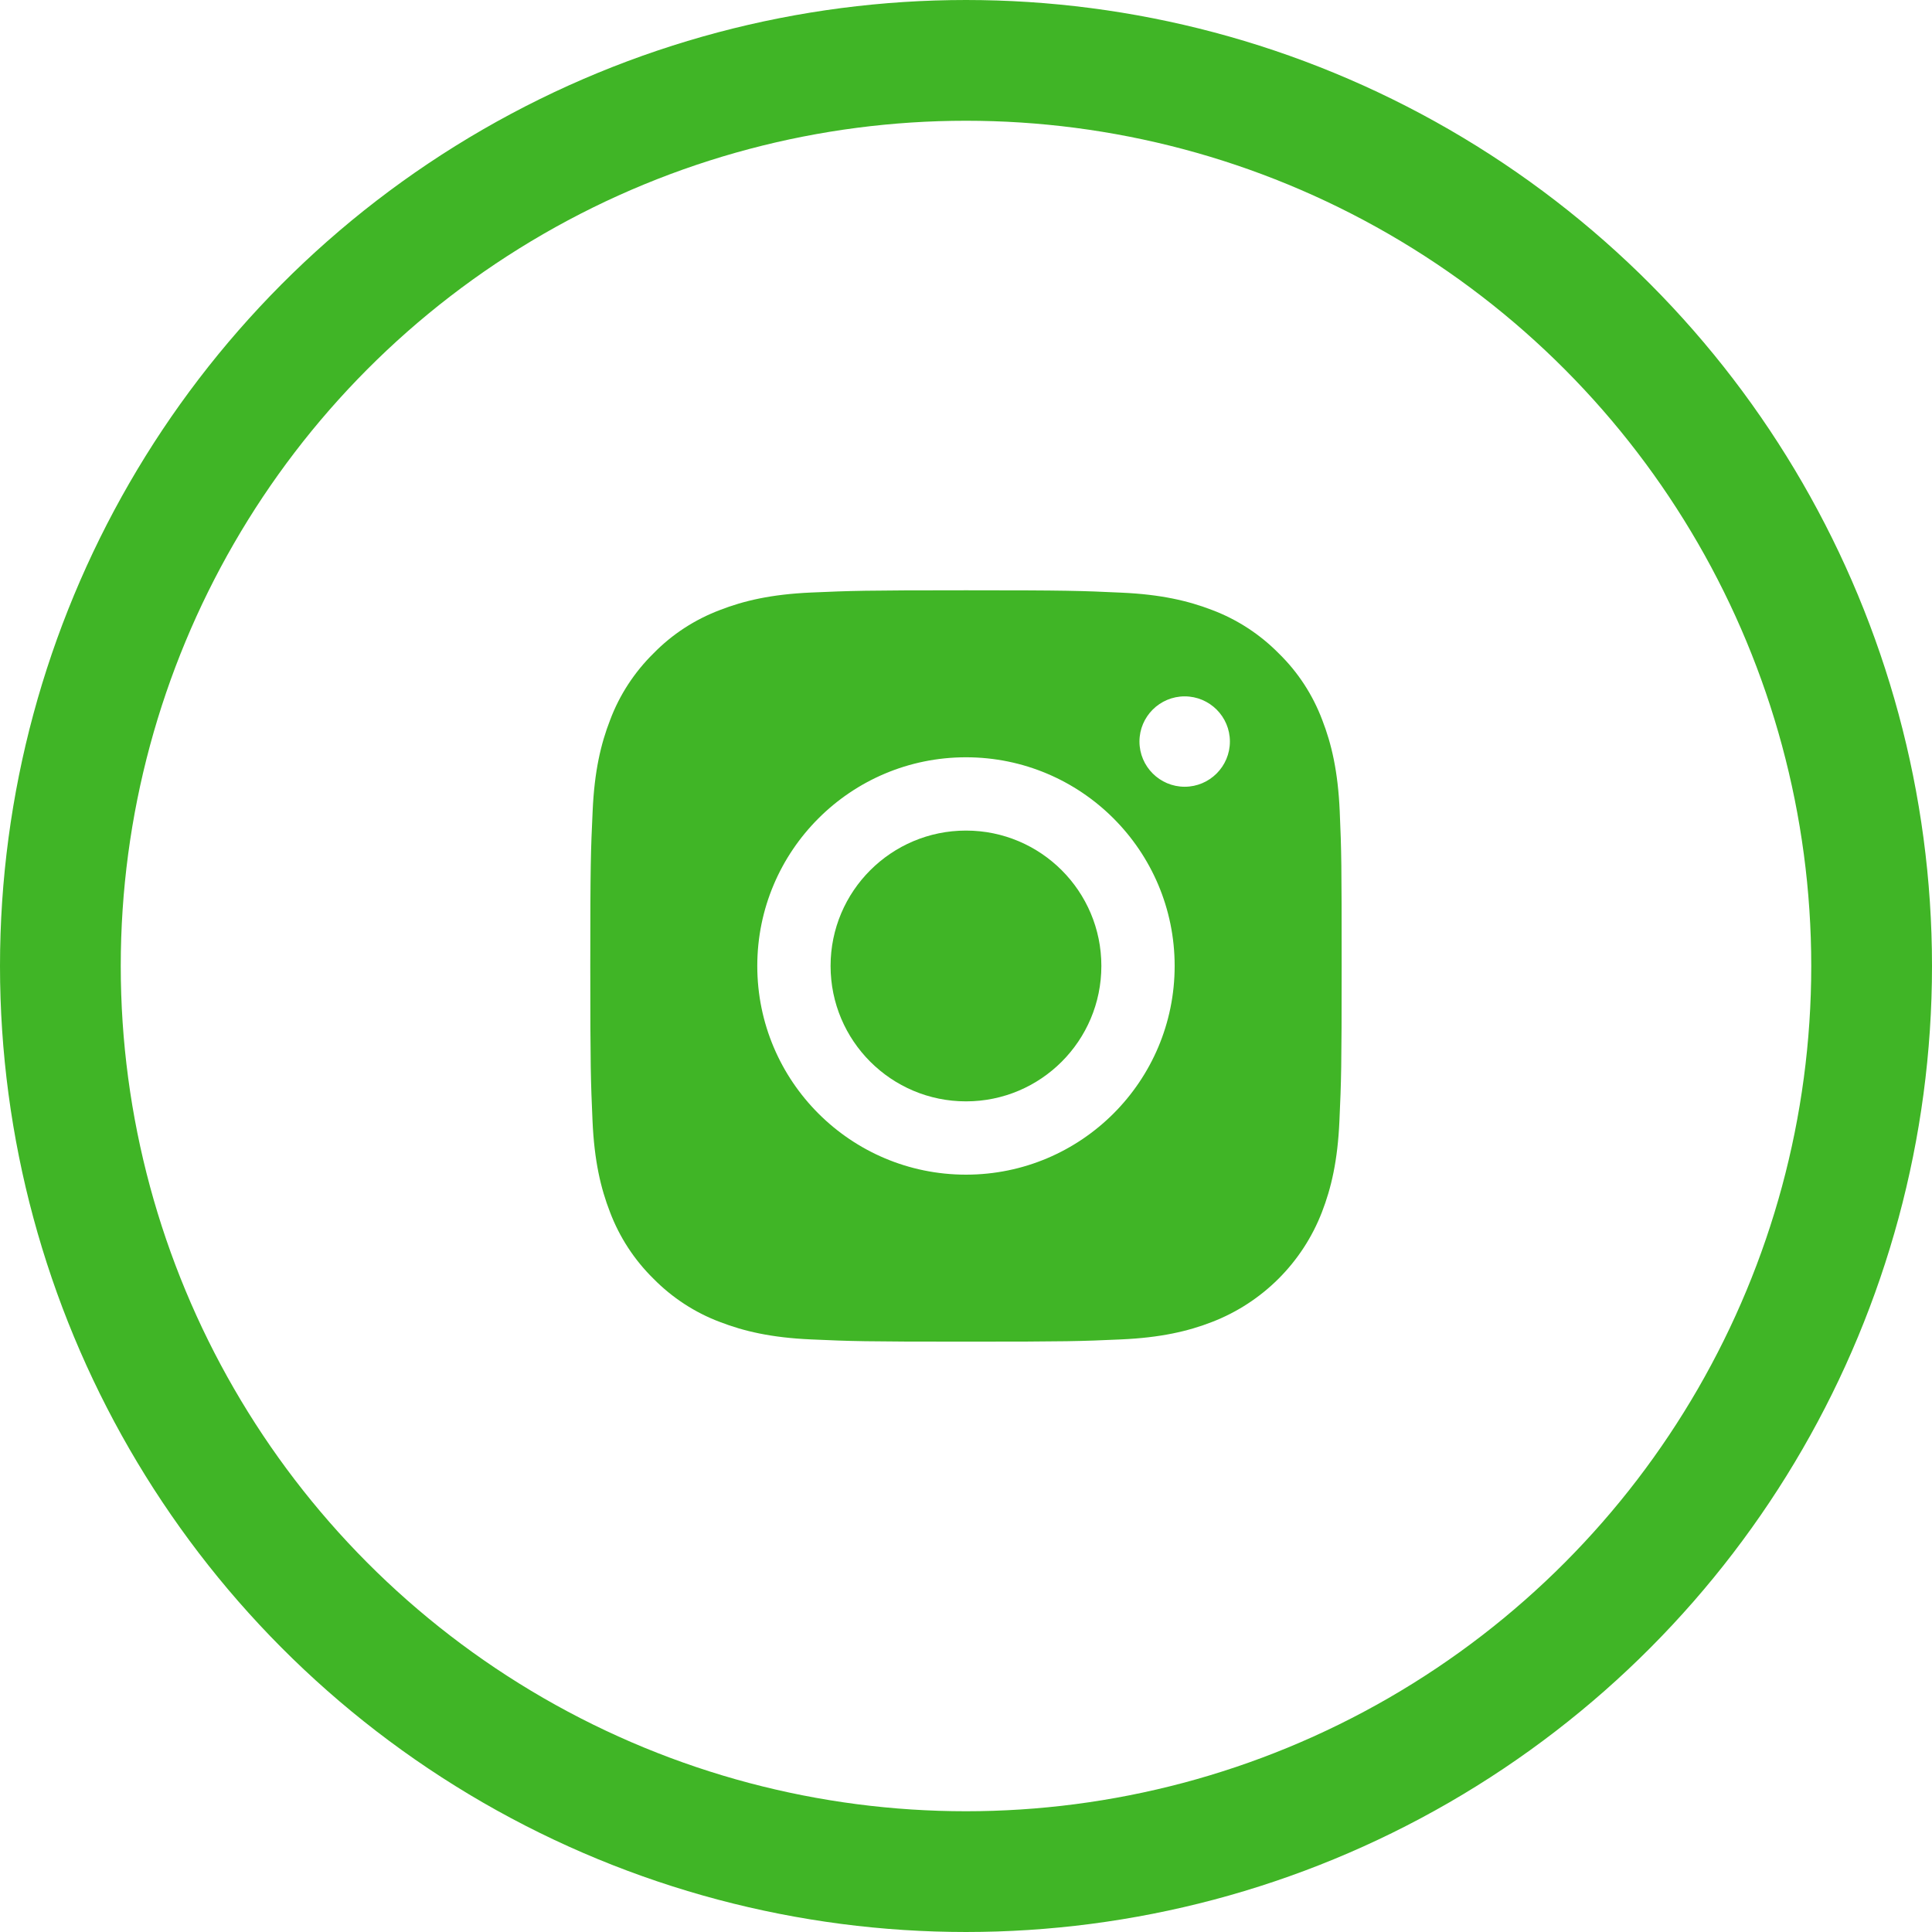
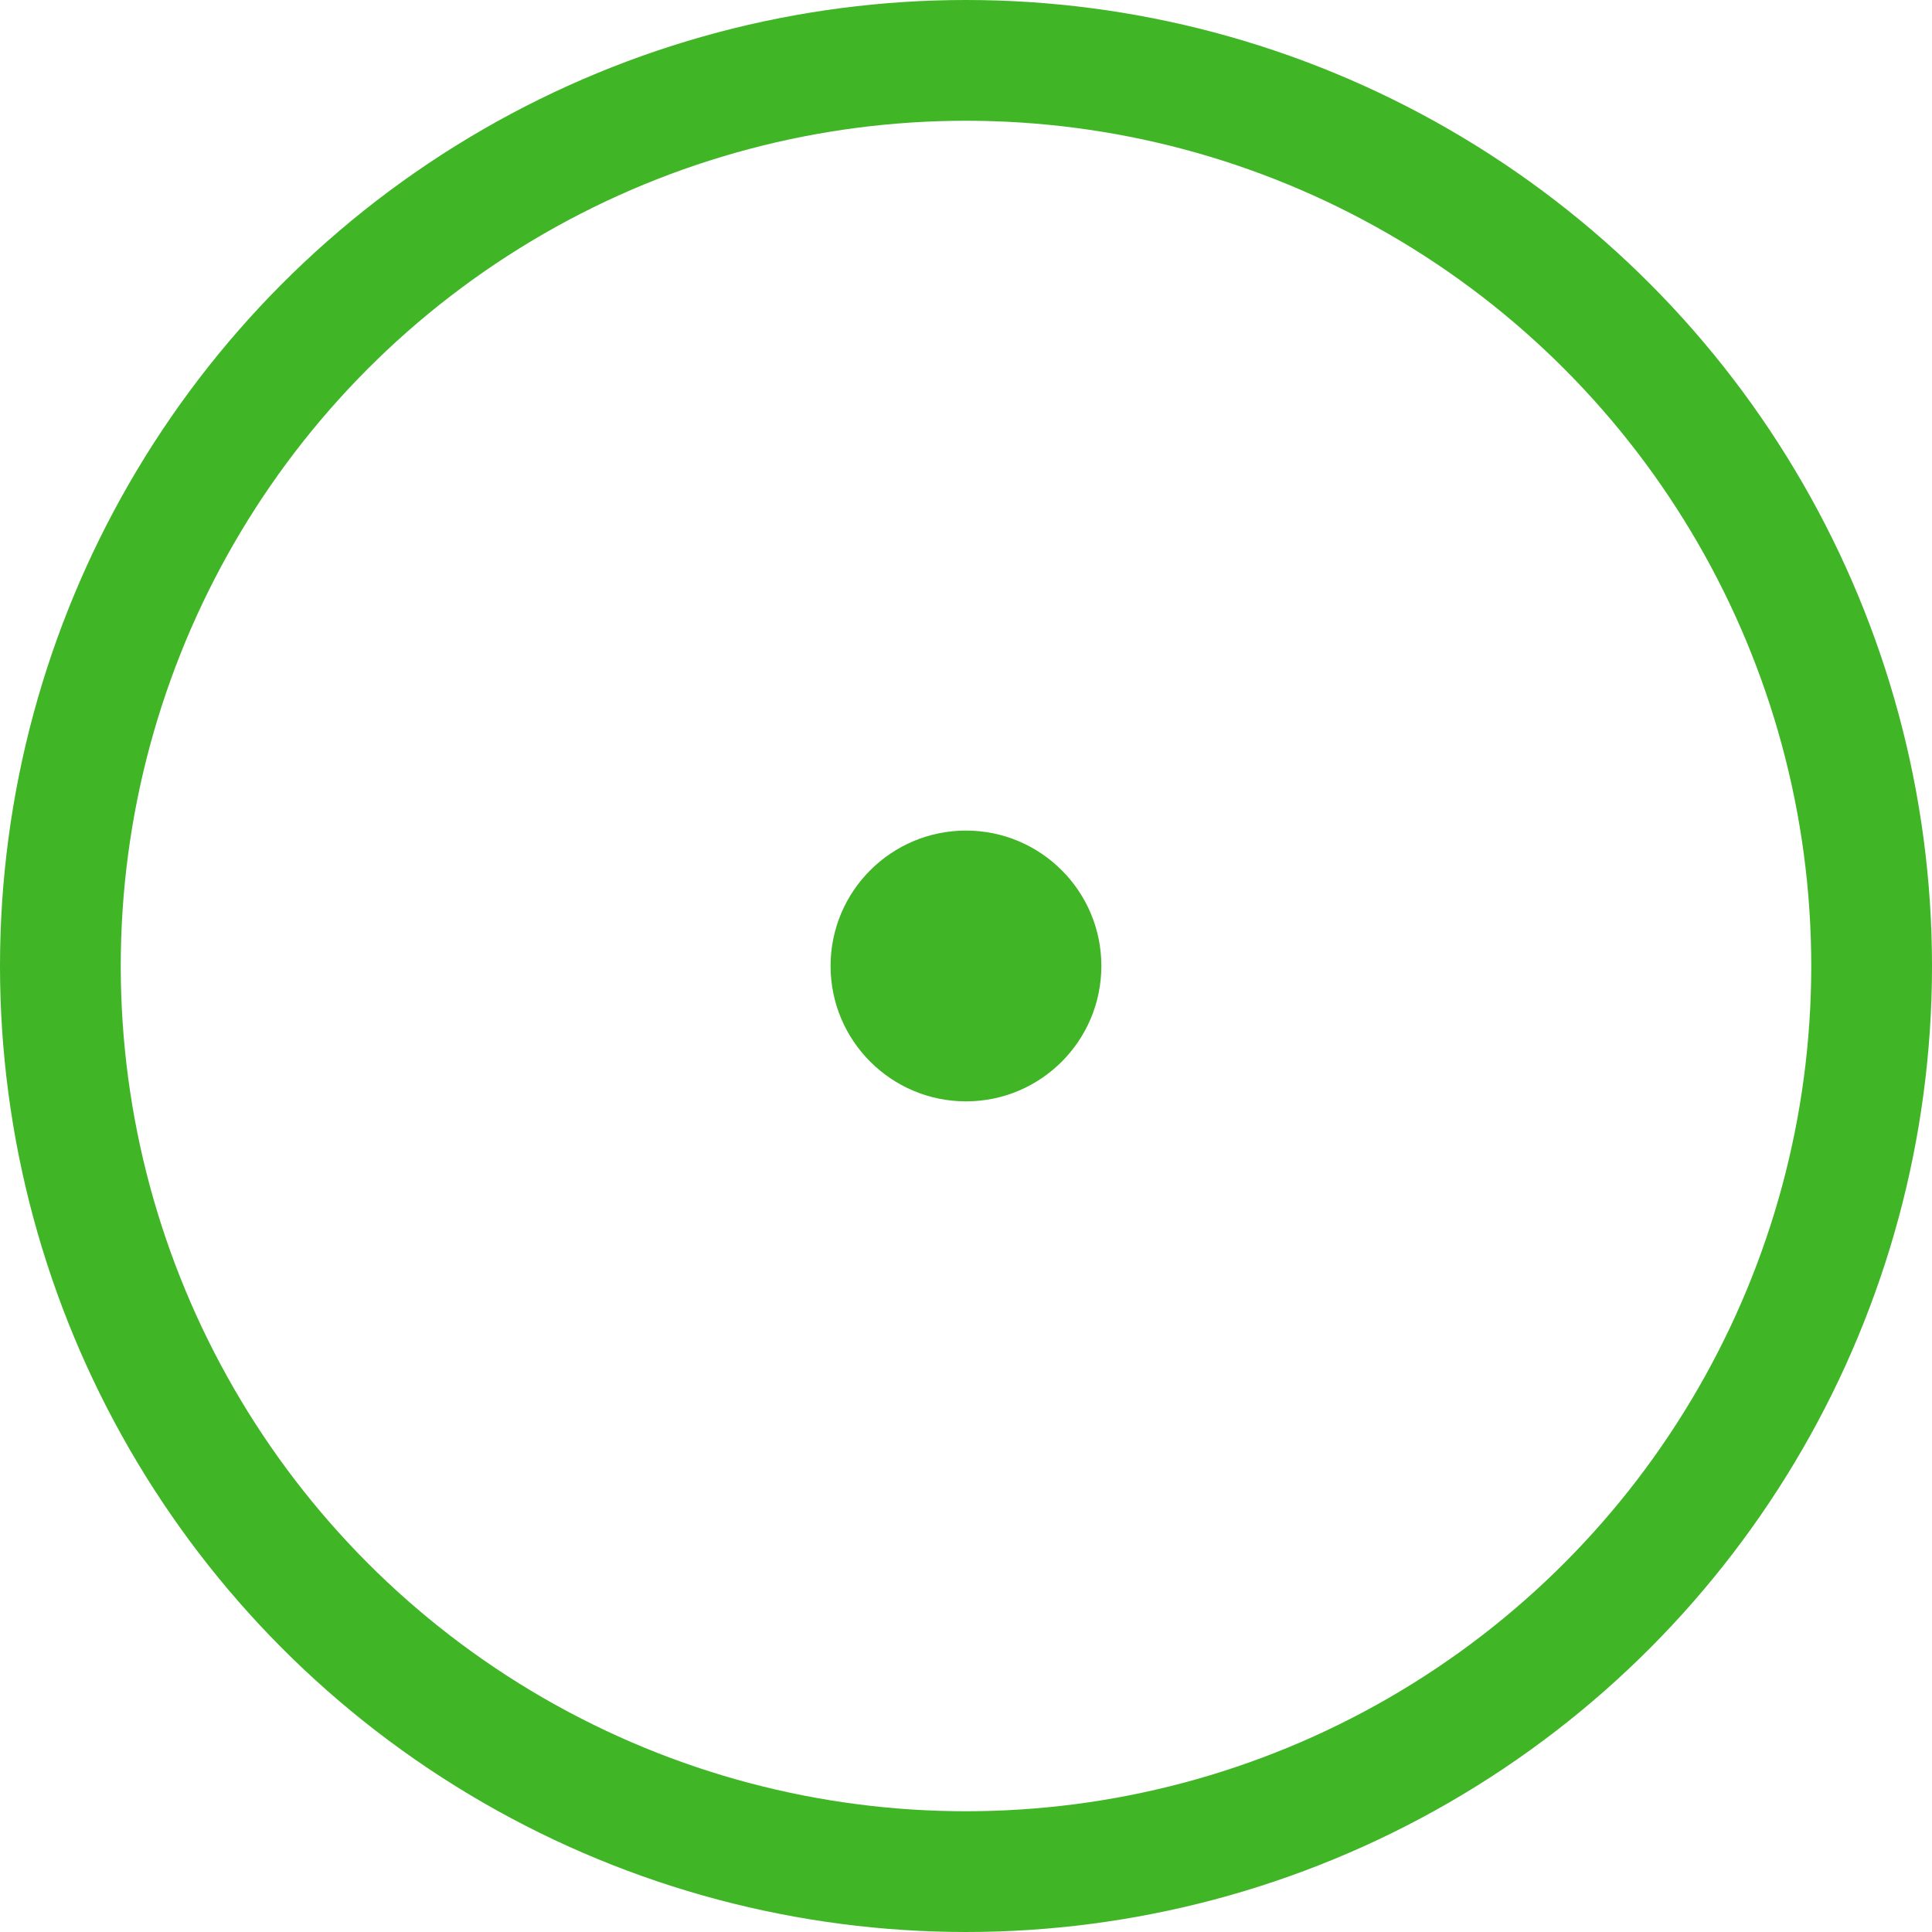
<svg xmlns="http://www.w3.org/2000/svg" width="32" height="32" viewBox="0 0 32 32" fill="none">
  <circle cx="16" cy="16" r="15" stroke="#40B526" stroke-width="2" />
  <path d="M16 18.242C14.762 18.242 13.757 17.238 13.757 15.999C13.757 14.761 14.762 13.757 16 13.757C17.238 13.757 18.242 14.761 18.242 15.999C18.242 17.238 17.238 18.242 16 18.242Z" fill="#40B526" />
-   <path fill-rule="evenodd" clip-rule="evenodd" d="M22.19 13.436C22.161 12.775 22.054 12.32 21.901 11.926C21.743 11.508 21.5 11.134 21.181 10.823C20.87 10.507 20.493 10.261 20.08 10.105C19.683 9.952 19.231 9.845 18.57 9.816C17.903 9.785 17.692 9.777 16.002 9.777C14.312 9.777 14.101 9.785 13.437 9.814C12.775 9.843 12.321 9.95 11.927 10.103C11.509 10.261 11.134 10.504 10.823 10.823C10.507 11.134 10.261 11.511 10.106 11.924C9.952 12.32 9.845 12.772 9.816 13.434C9.785 14.1 9.777 14.311 9.777 16.001C9.777 17.69 9.785 17.902 9.814 18.566C9.843 19.227 9.95 19.681 10.103 20.075C10.261 20.493 10.507 20.868 10.823 21.179C11.134 21.495 11.511 21.741 11.924 21.896C12.321 22.049 12.773 22.156 13.434 22.185C14.098 22.215 14.31 22.222 16 22.222C17.689 22.222 17.901 22.215 18.565 22.185C19.226 22.156 19.681 22.049 20.075 21.896C20.911 21.573 21.573 20.912 21.896 20.075C22.049 19.679 22.156 19.227 22.185 18.566C22.215 17.902 22.222 17.69 22.222 16.001C22.222 14.311 22.219 14.1 22.19 13.436ZM16 12.543C14.091 12.543 12.543 14.091 12.543 15.999C12.543 17.908 14.091 19.456 16 19.456C17.908 19.456 19.456 17.908 19.456 15.999C19.456 14.091 17.908 12.543 16 12.543ZM19.622 13.031C20.035 13.031 20.371 12.695 20.371 12.282C20.371 11.869 20.035 11.534 19.622 11.534C19.209 11.534 18.873 11.869 18.873 12.282C18.873 12.695 19.209 13.031 19.622 13.031Z" fill="#40B526" />
</svg>